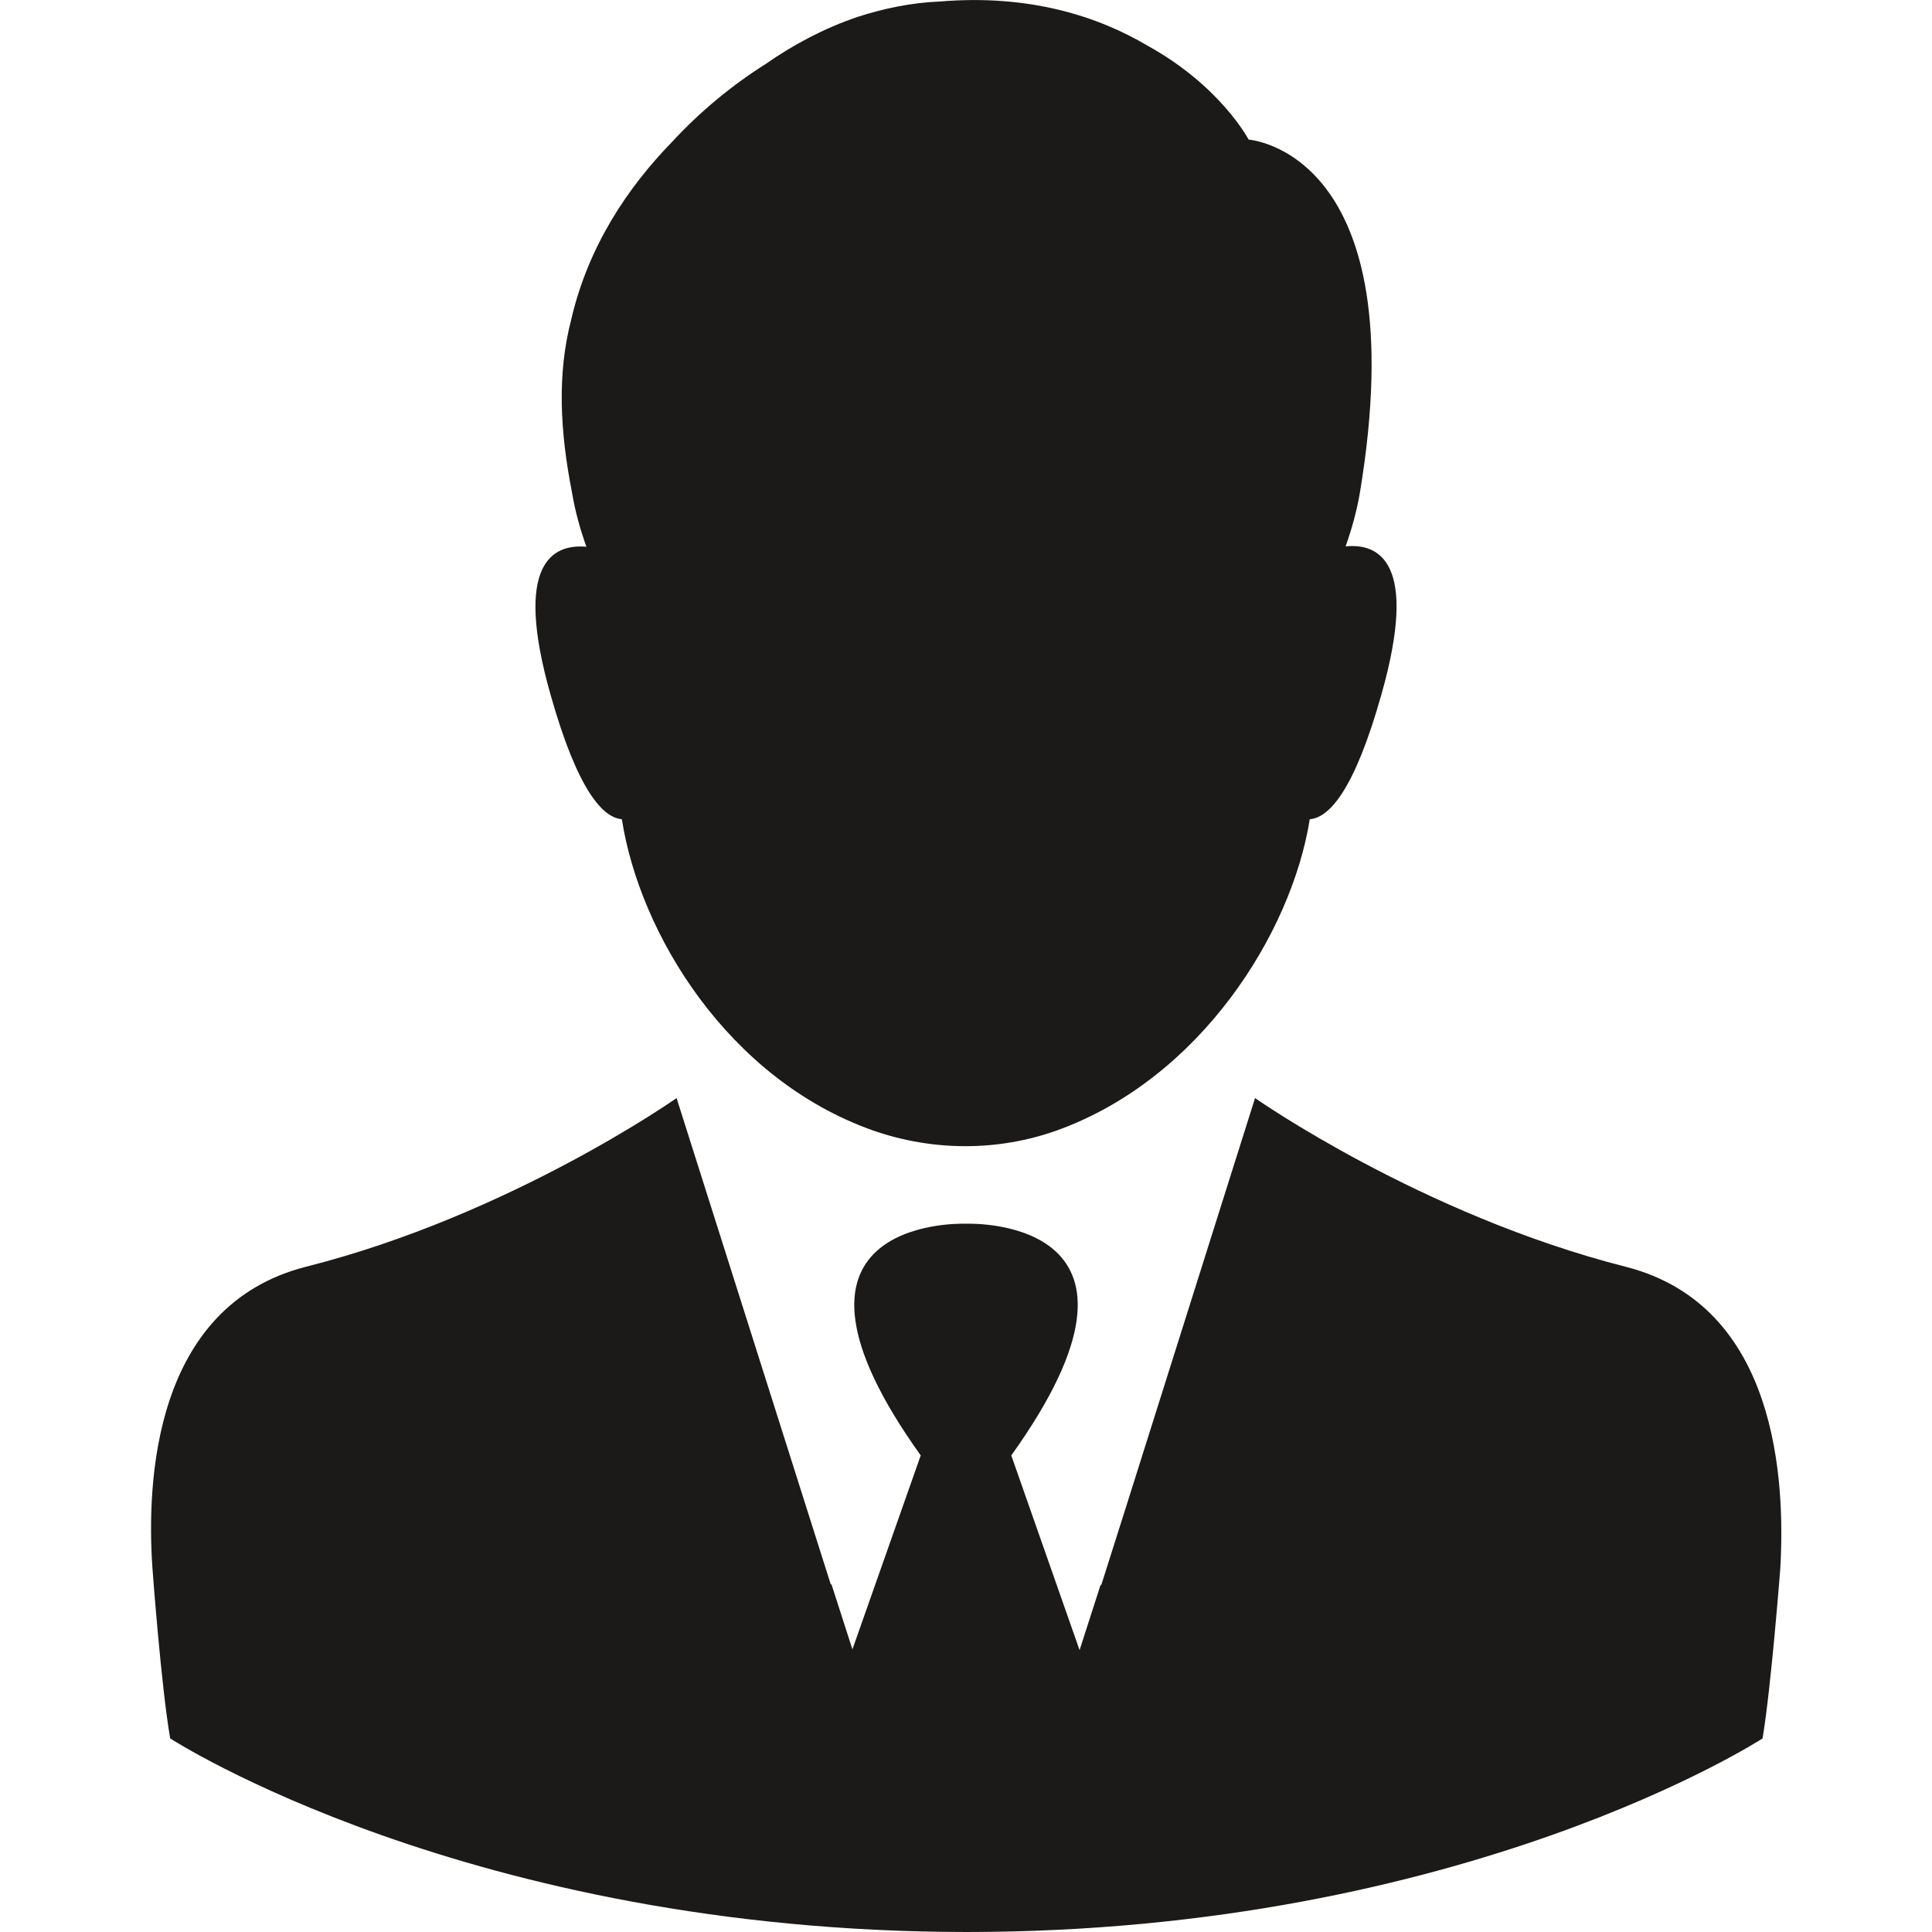
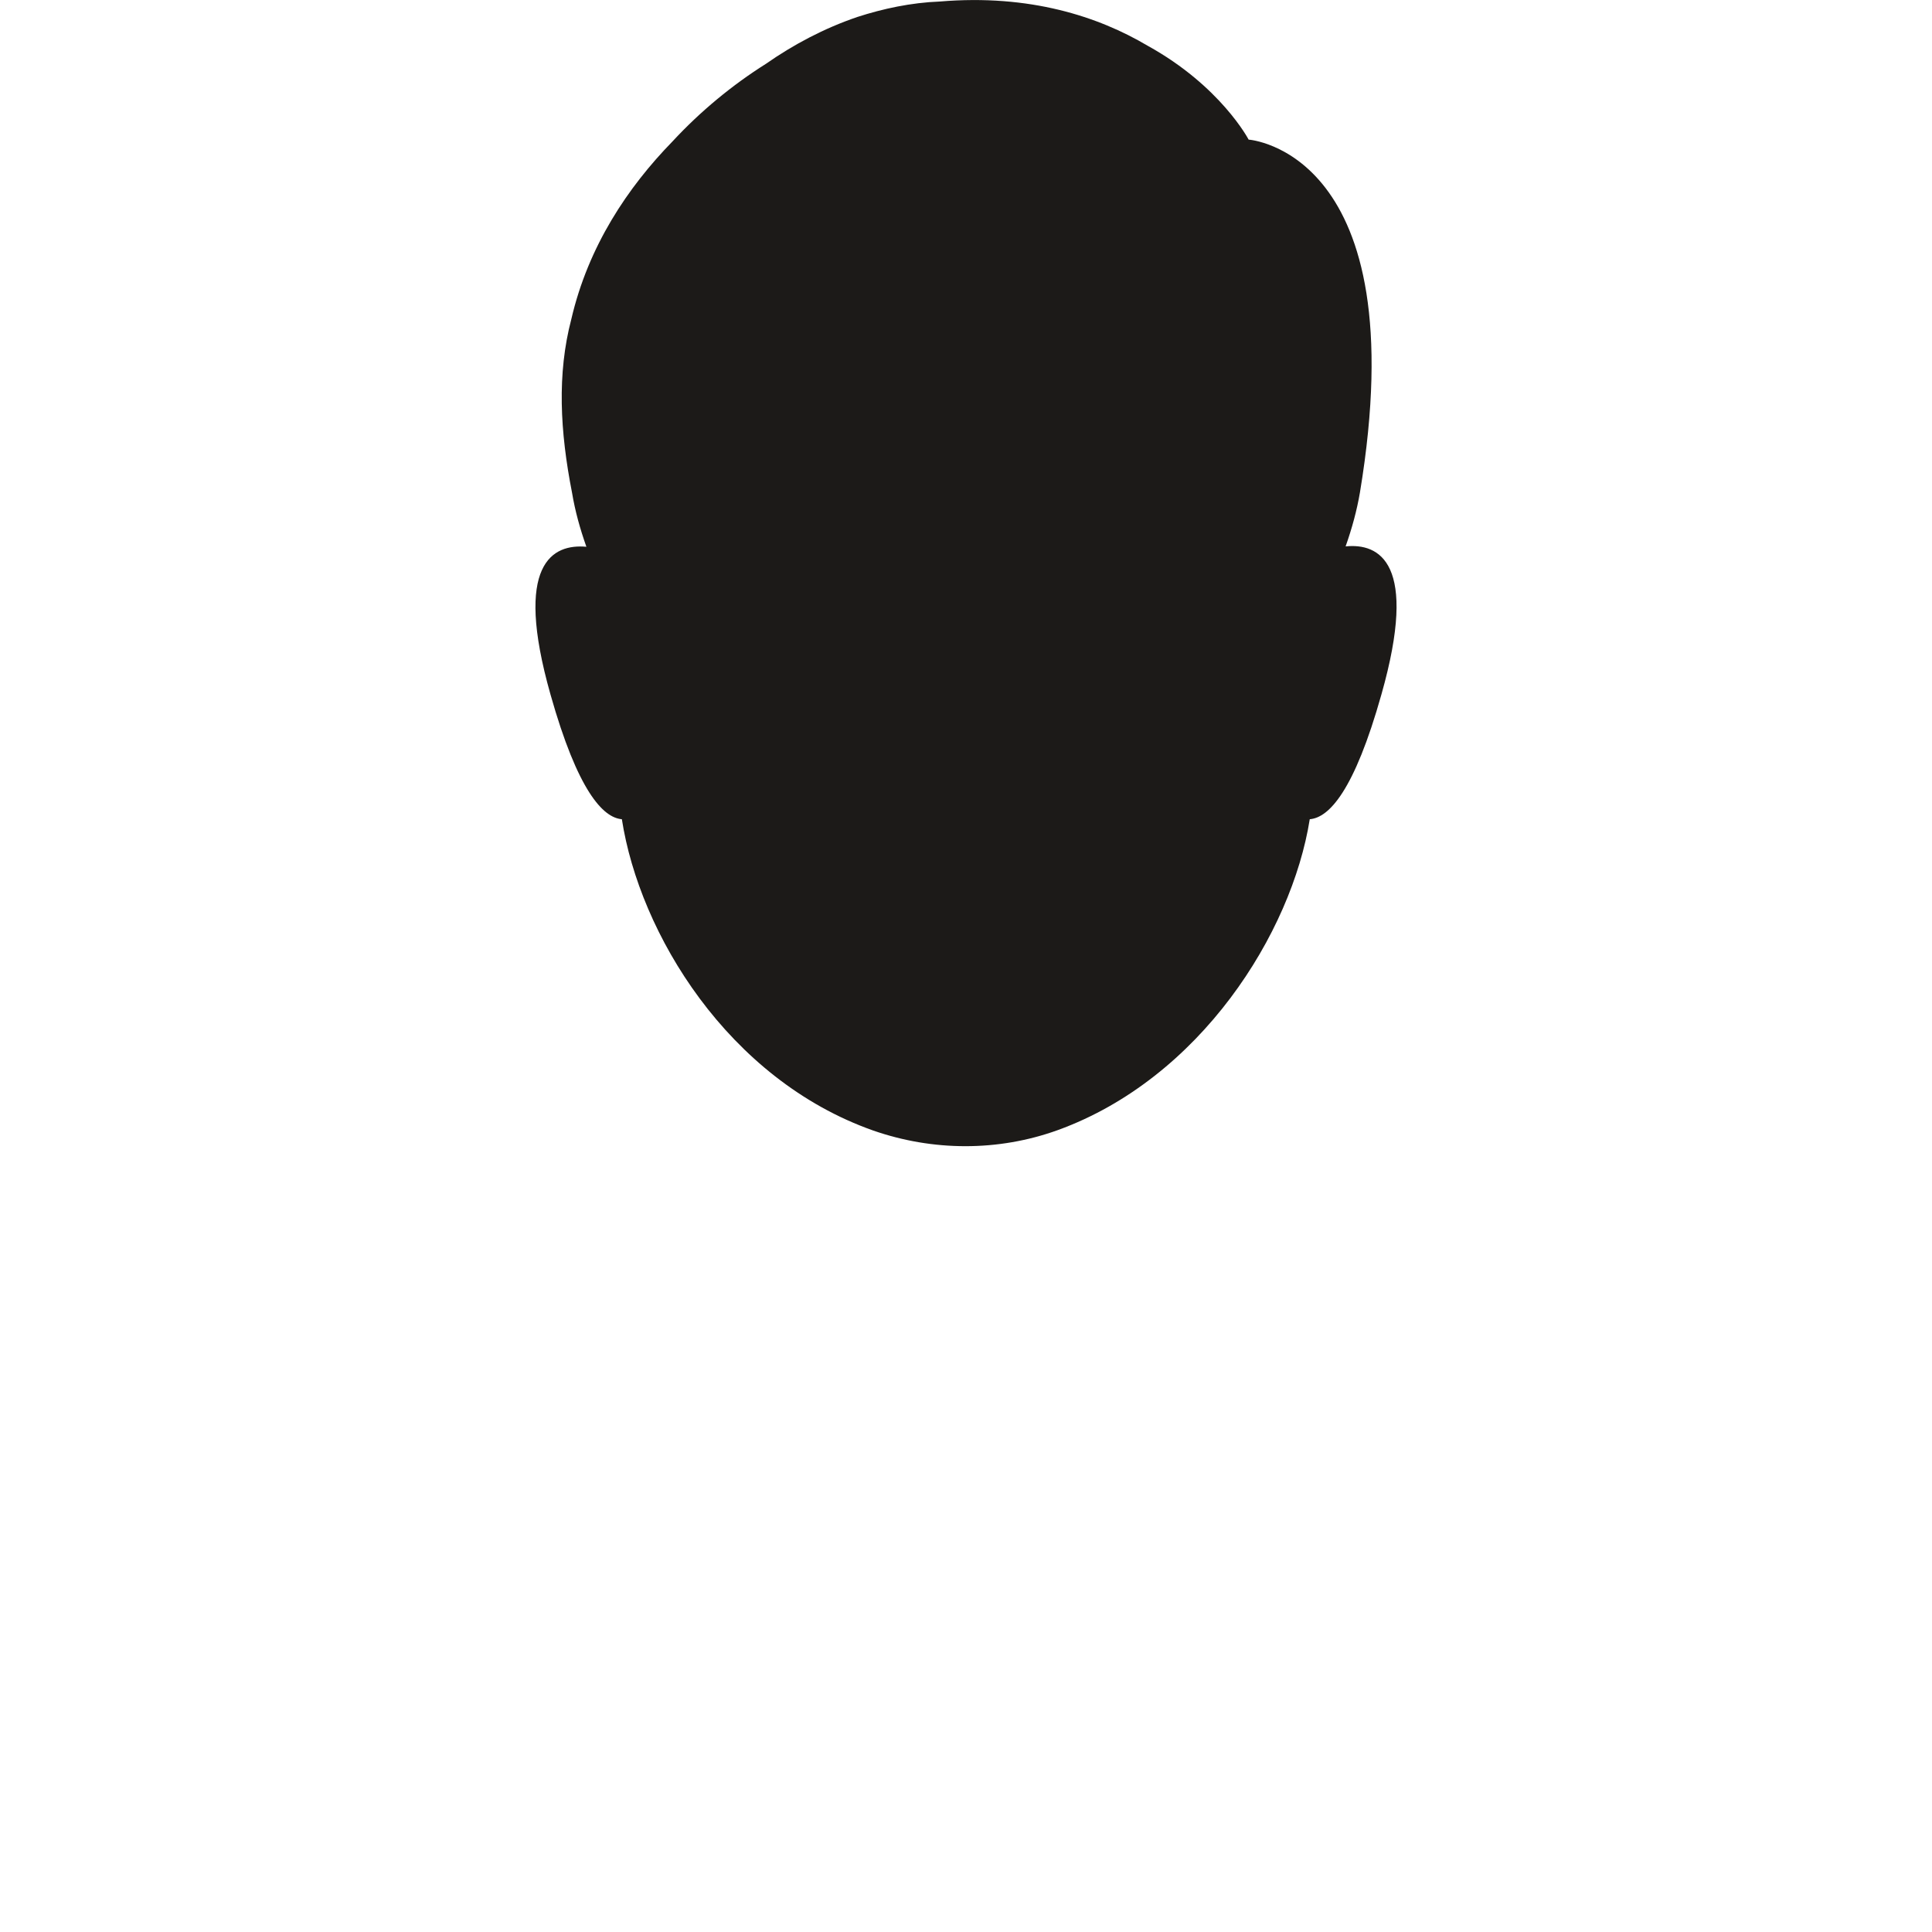
<svg xmlns="http://www.w3.org/2000/svg" version="1.1" id="Layer_1" x="0px" y="0px" viewBox="0 0 512 512" style="enable-background:new 0 0 512 512;" xml:space="preserve">
  <style type="text/css">
	.st0{fill:#1C1A18;}
</style>
  <g>
    <path class="st0" d="M164.8,217.1c4.7,30.3,28.1,68.9,66.6,82.5c15.8,5.5,33.1,5.6,48.9-0.1c37.8-13.7,62-52.2,66.8-82.4   c5.1-0.4,11.8-7.5,19-33.1c9.9-34.9-0.6-40.1-9.5-39.2c1.7-4.8,3-9.6,3.8-14.3C375.4,40,330.9,37,330.9,37s-7.4-14.2-26.8-24.9   c-13-7.7-31.2-13.7-55-11.7c-7.7,0.3-15.1,1.9-21.9,4.1c-8.8,3-16.9,7.3-24.2,12.4c-8.9,5.6-17.4,12.6-24.8,20.6   c-11.8,12.1-22.3,27.7-26.8,47.1c-3.8,14.5-3,29.7,0.2,46c0.8,4.8,2.1,9.5,3.8,14.3c-8.9-0.8-19.4,4.3-9.5,39.2   C153.1,209.6,159.8,216.7,164.8,217.1L164.8,217.1z" />
-     <path class="st0" d="M430.8,335.7c-54.2-13.8-98.2-44.7-98.2-44.7l-34.3,108.7l-6.5,20.5l-0.1-0.3l-5.6,17.4L268,385.7   c44.5-62.1-9-61.5-12-61.4c-3-0.1-56.5-0.7-12,61.4l-18.1,51.4l-5.6-17.4l-0.1,0.3l-6.5-20.5L179.3,291c0,0-44,31-98.2,44.7   c-40.4,10.3-42.3,56.9-40.7,79.9c0,0,2.3,31.3,4.7,45.1c0,0,78.9,51.2,211,51.3c132.1,0,211-51.3,211-51.3   c2.3-13.8,4.7-45.1,4.7-45.1C473.1,392.6,471.2,346,430.8,335.7L430.8,335.7z" />
  </g>
</svg>